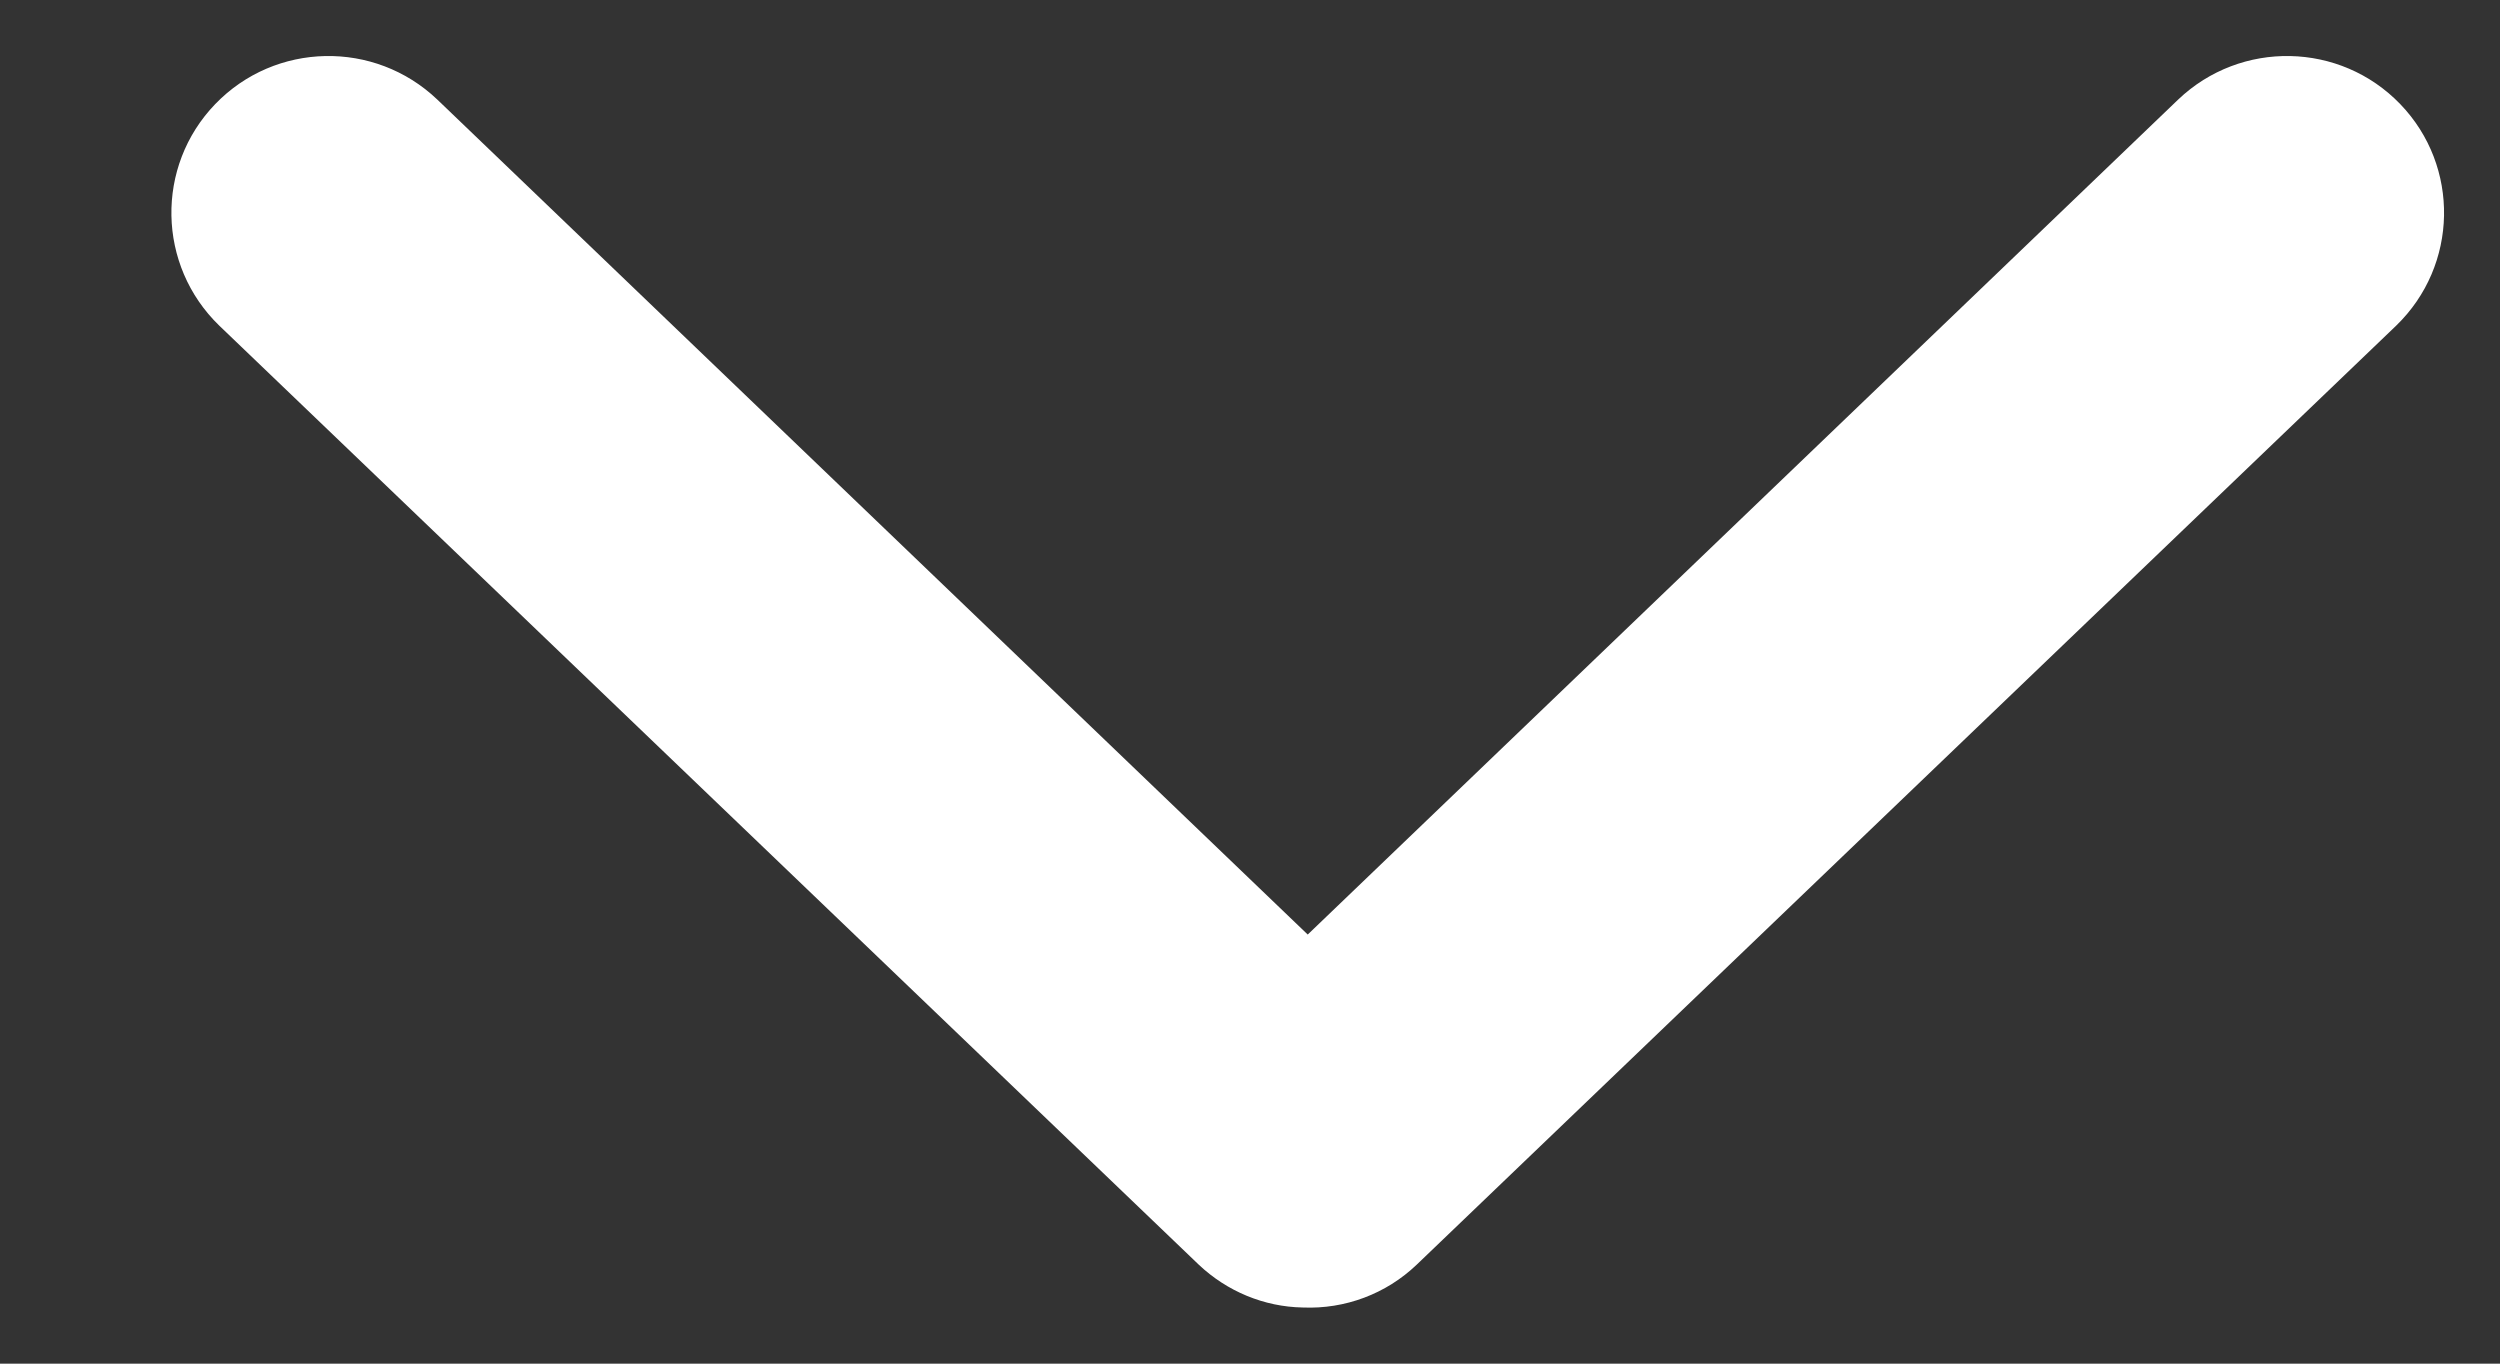
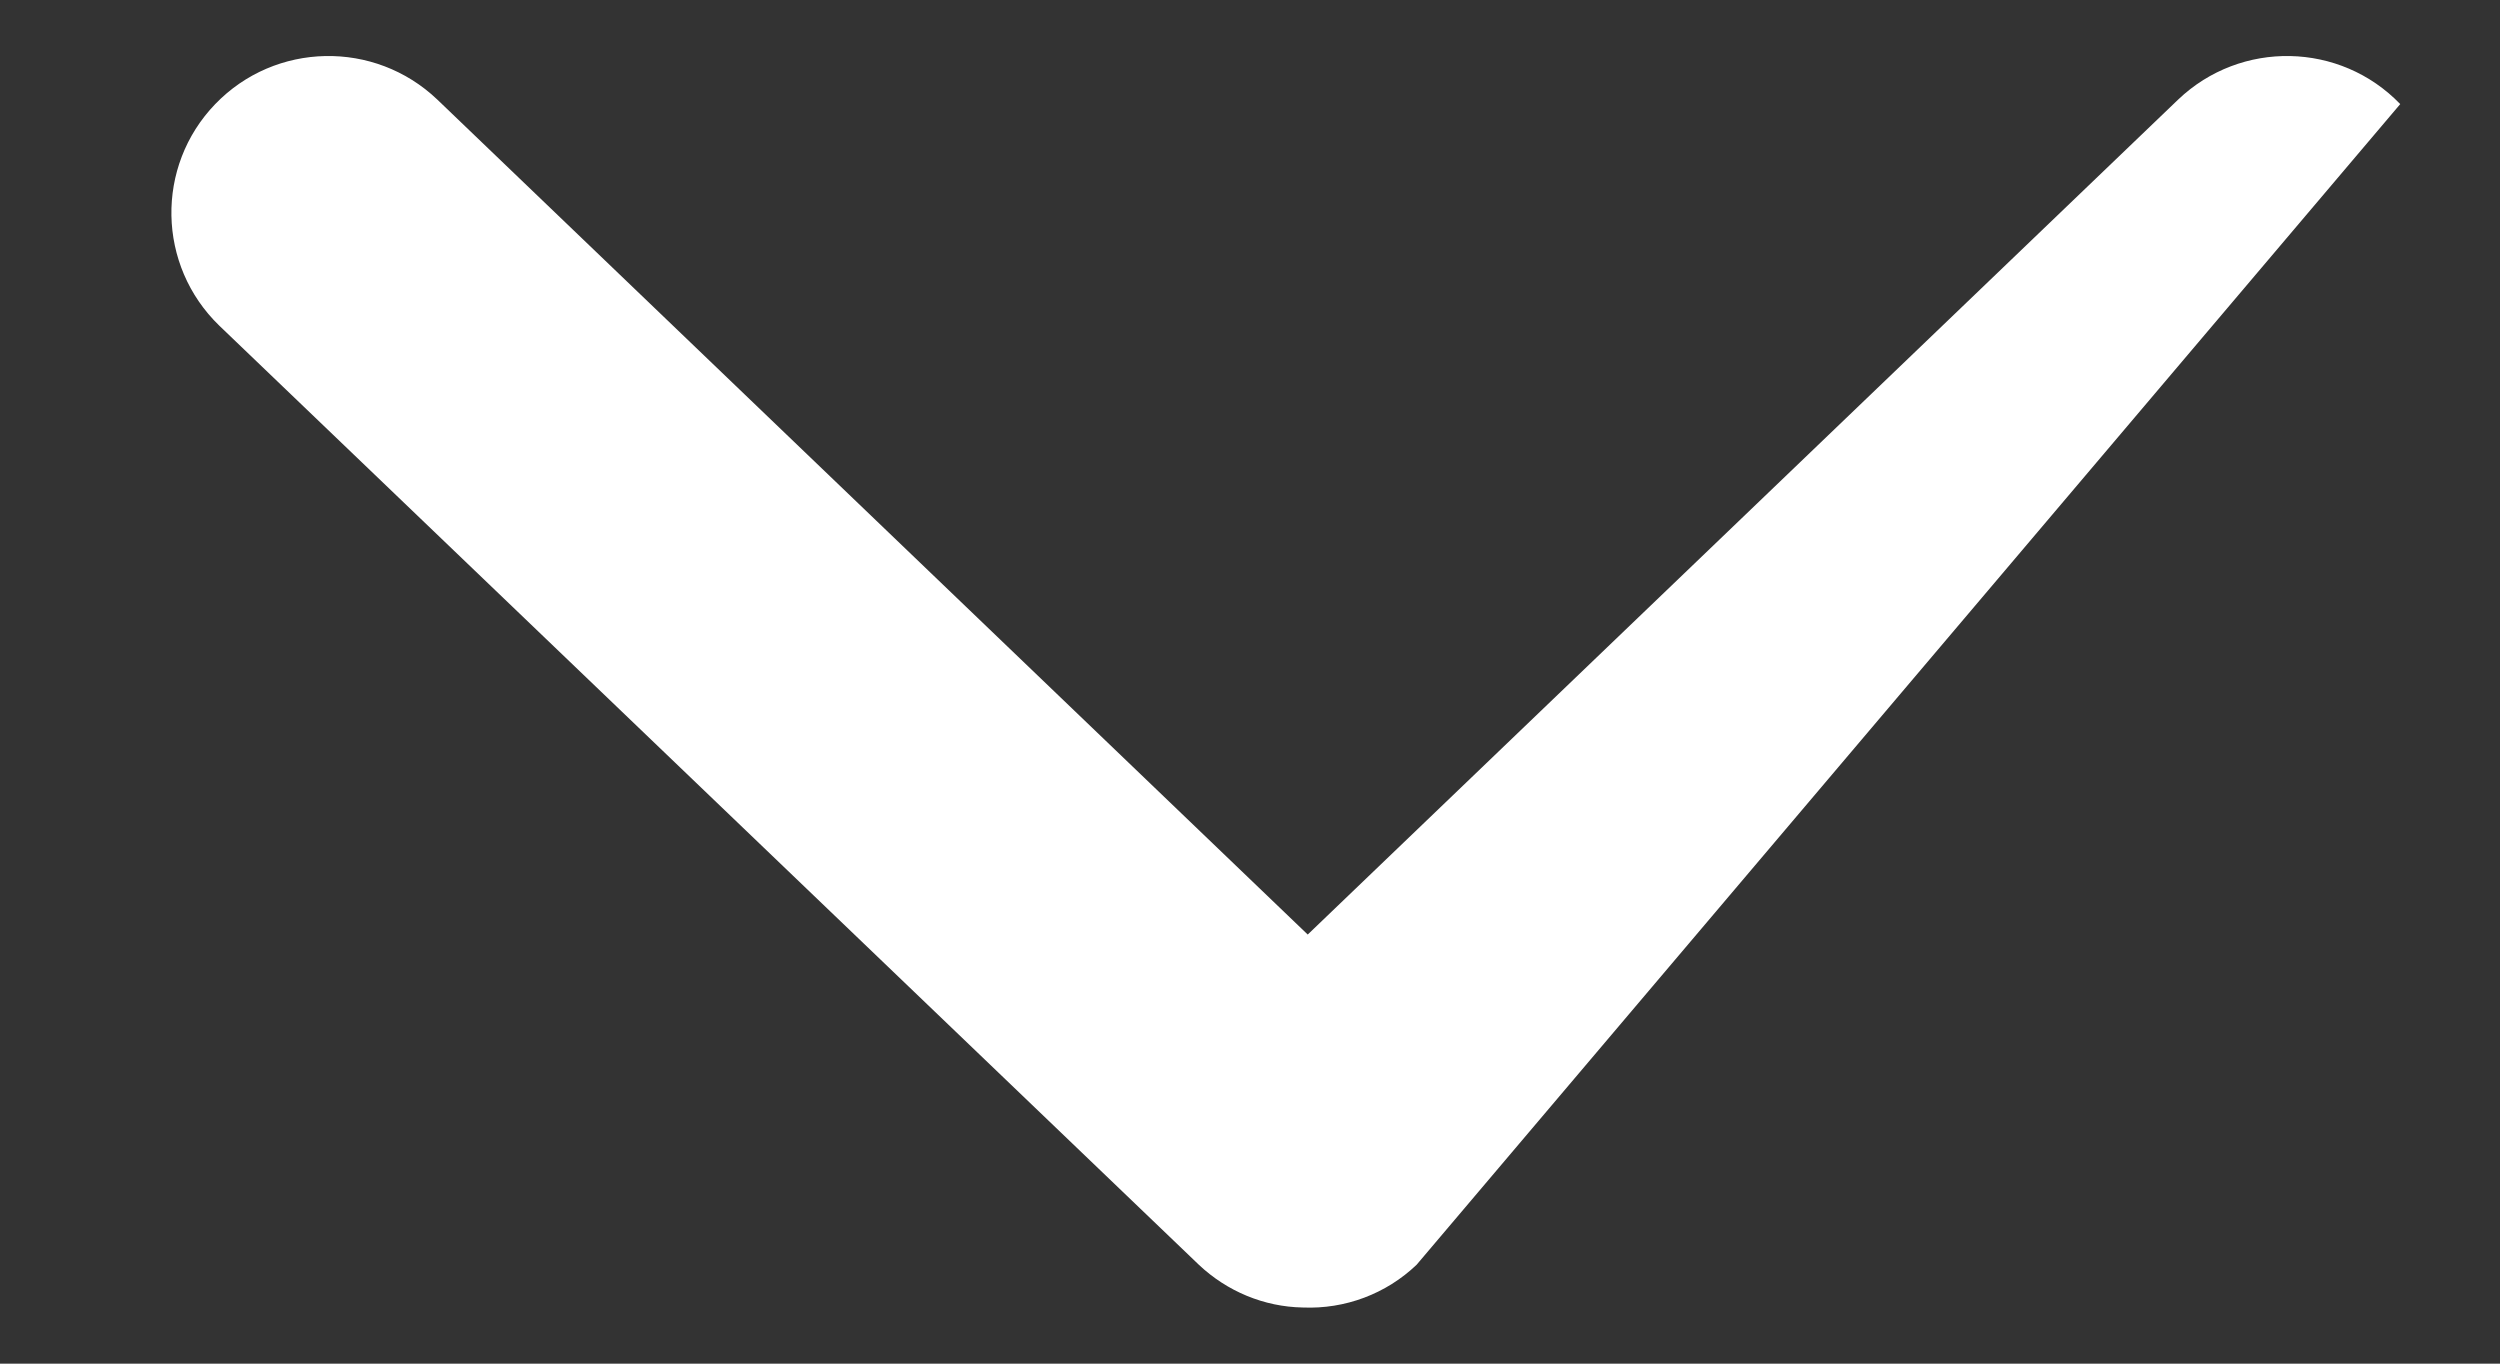
<svg xmlns="http://www.w3.org/2000/svg" width="11px" height="6px" viewBox="0 0 11 6" version="1.1">
  <rect x="0" y="0" width="11" height="6" fill="#333333" stroke="none" />
  <title>down-arrow</title>
  <desc>Created with Sketch.</desc>
  <g id="Working-File" stroke="none" stroke-width="1" fill="none" fill-rule="evenodd">
    <g id="Detail-and-share" transform="translate(-1357, -493)" fill="#FFFFFF" fill-rule="nonzero">
      <g id="NAV" transform="translate(0, 380)">
        <g id="Arrows" transform="translate(1338, 0)">
          <g id="Group-5" transform="translate(0, 90)">
-             <path d="M22.001,26.022 C22.004,26.192 22.072,26.355 22.189,26.479 L26.321,30.789 C26.586,31.063 27.022,31.071 27.296,30.807 C27.57,30.543 27.579,30.106 27.316,29.83 L23.642,26 L27.316,22.17 C27.579,21.894 27.57,21.457 27.296,21.193 C27.022,20.929 26.586,20.937 26.321,21.211 L22.189,25.521 C22.061,25.655 21.993,25.836 22.001,26.022 Z" id="down-arrow" transform="translate(24.754, 26) scale(1, -1) rotate(90) translate(-24.754, -26) " />
+             <path d="M22.001,26.022 C22.004,26.192 22.072,26.355 22.189,26.479 L26.321,30.789 C26.586,31.063 27.022,31.071 27.296,30.807 C27.57,30.543 27.579,30.106 27.316,29.83 L23.642,26 L27.316,22.17 C27.579,21.894 27.57,21.457 27.296,21.193 L22.189,25.521 C22.061,25.655 21.993,25.836 22.001,26.022 Z" id="down-arrow" transform="translate(24.754, 26) scale(1, -1) rotate(90) translate(-24.754, -26) " />
          </g>
        </g>
      </g>
    </g>
  </g>
</svg>